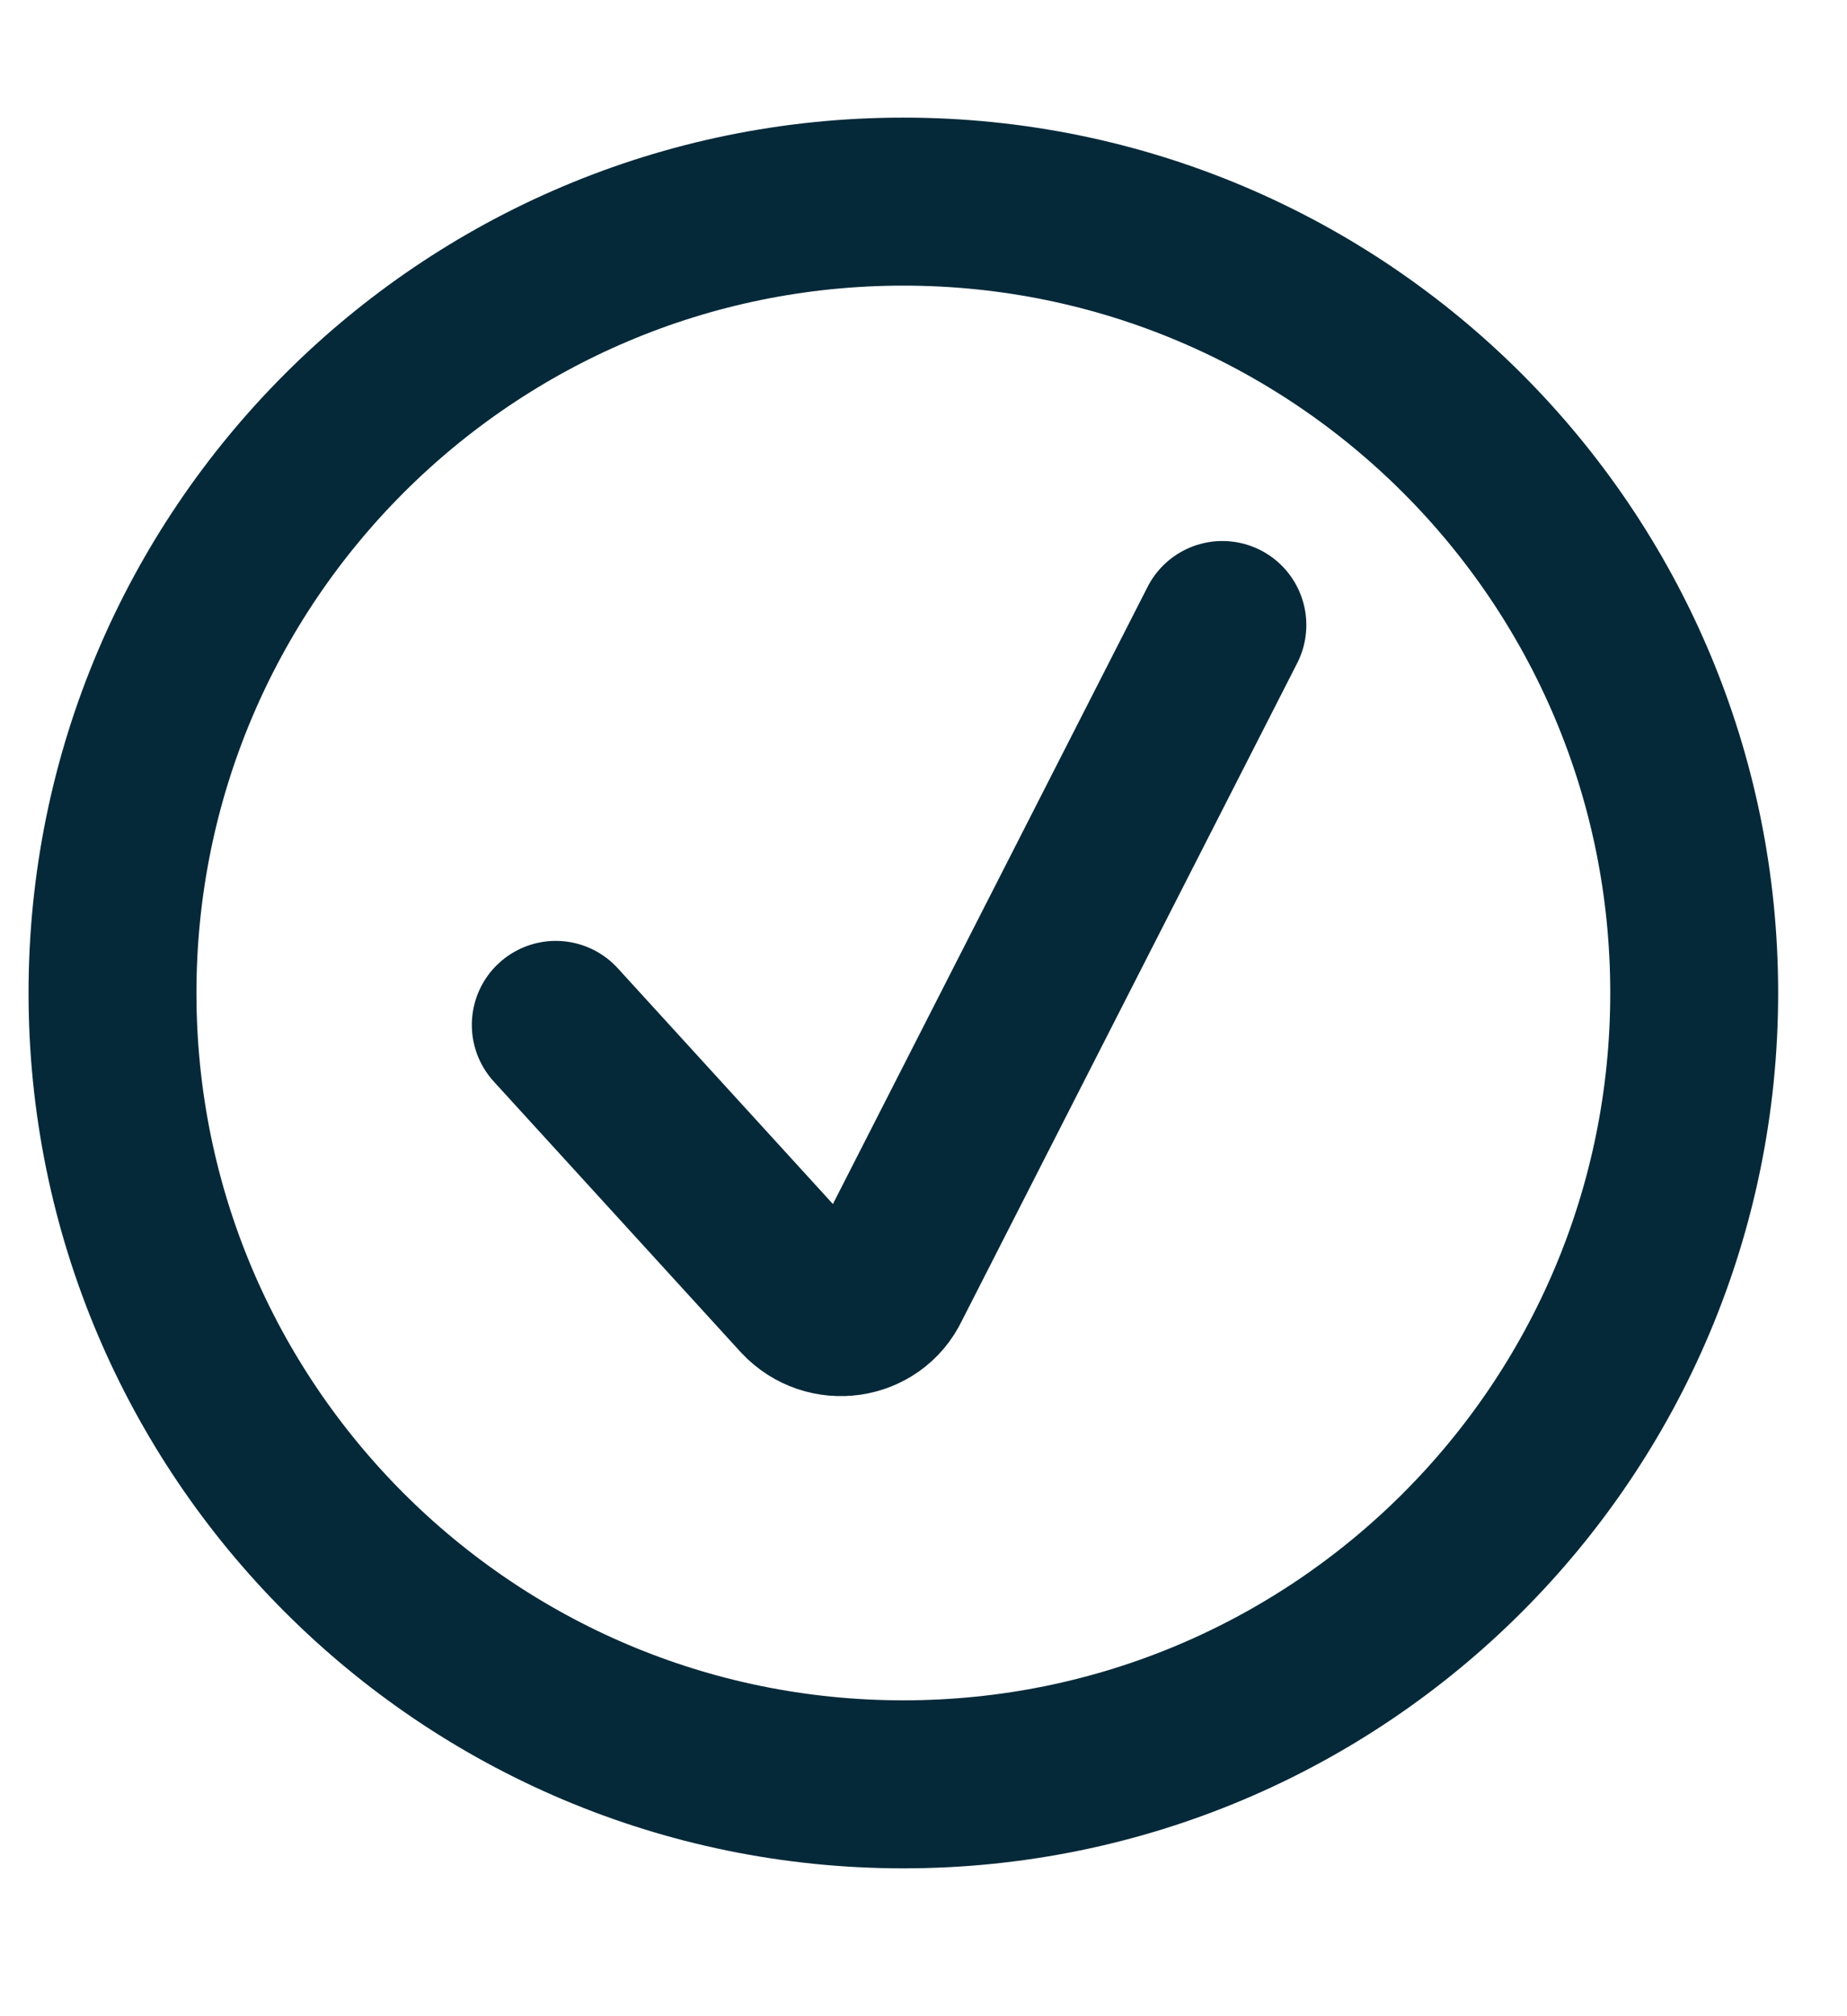
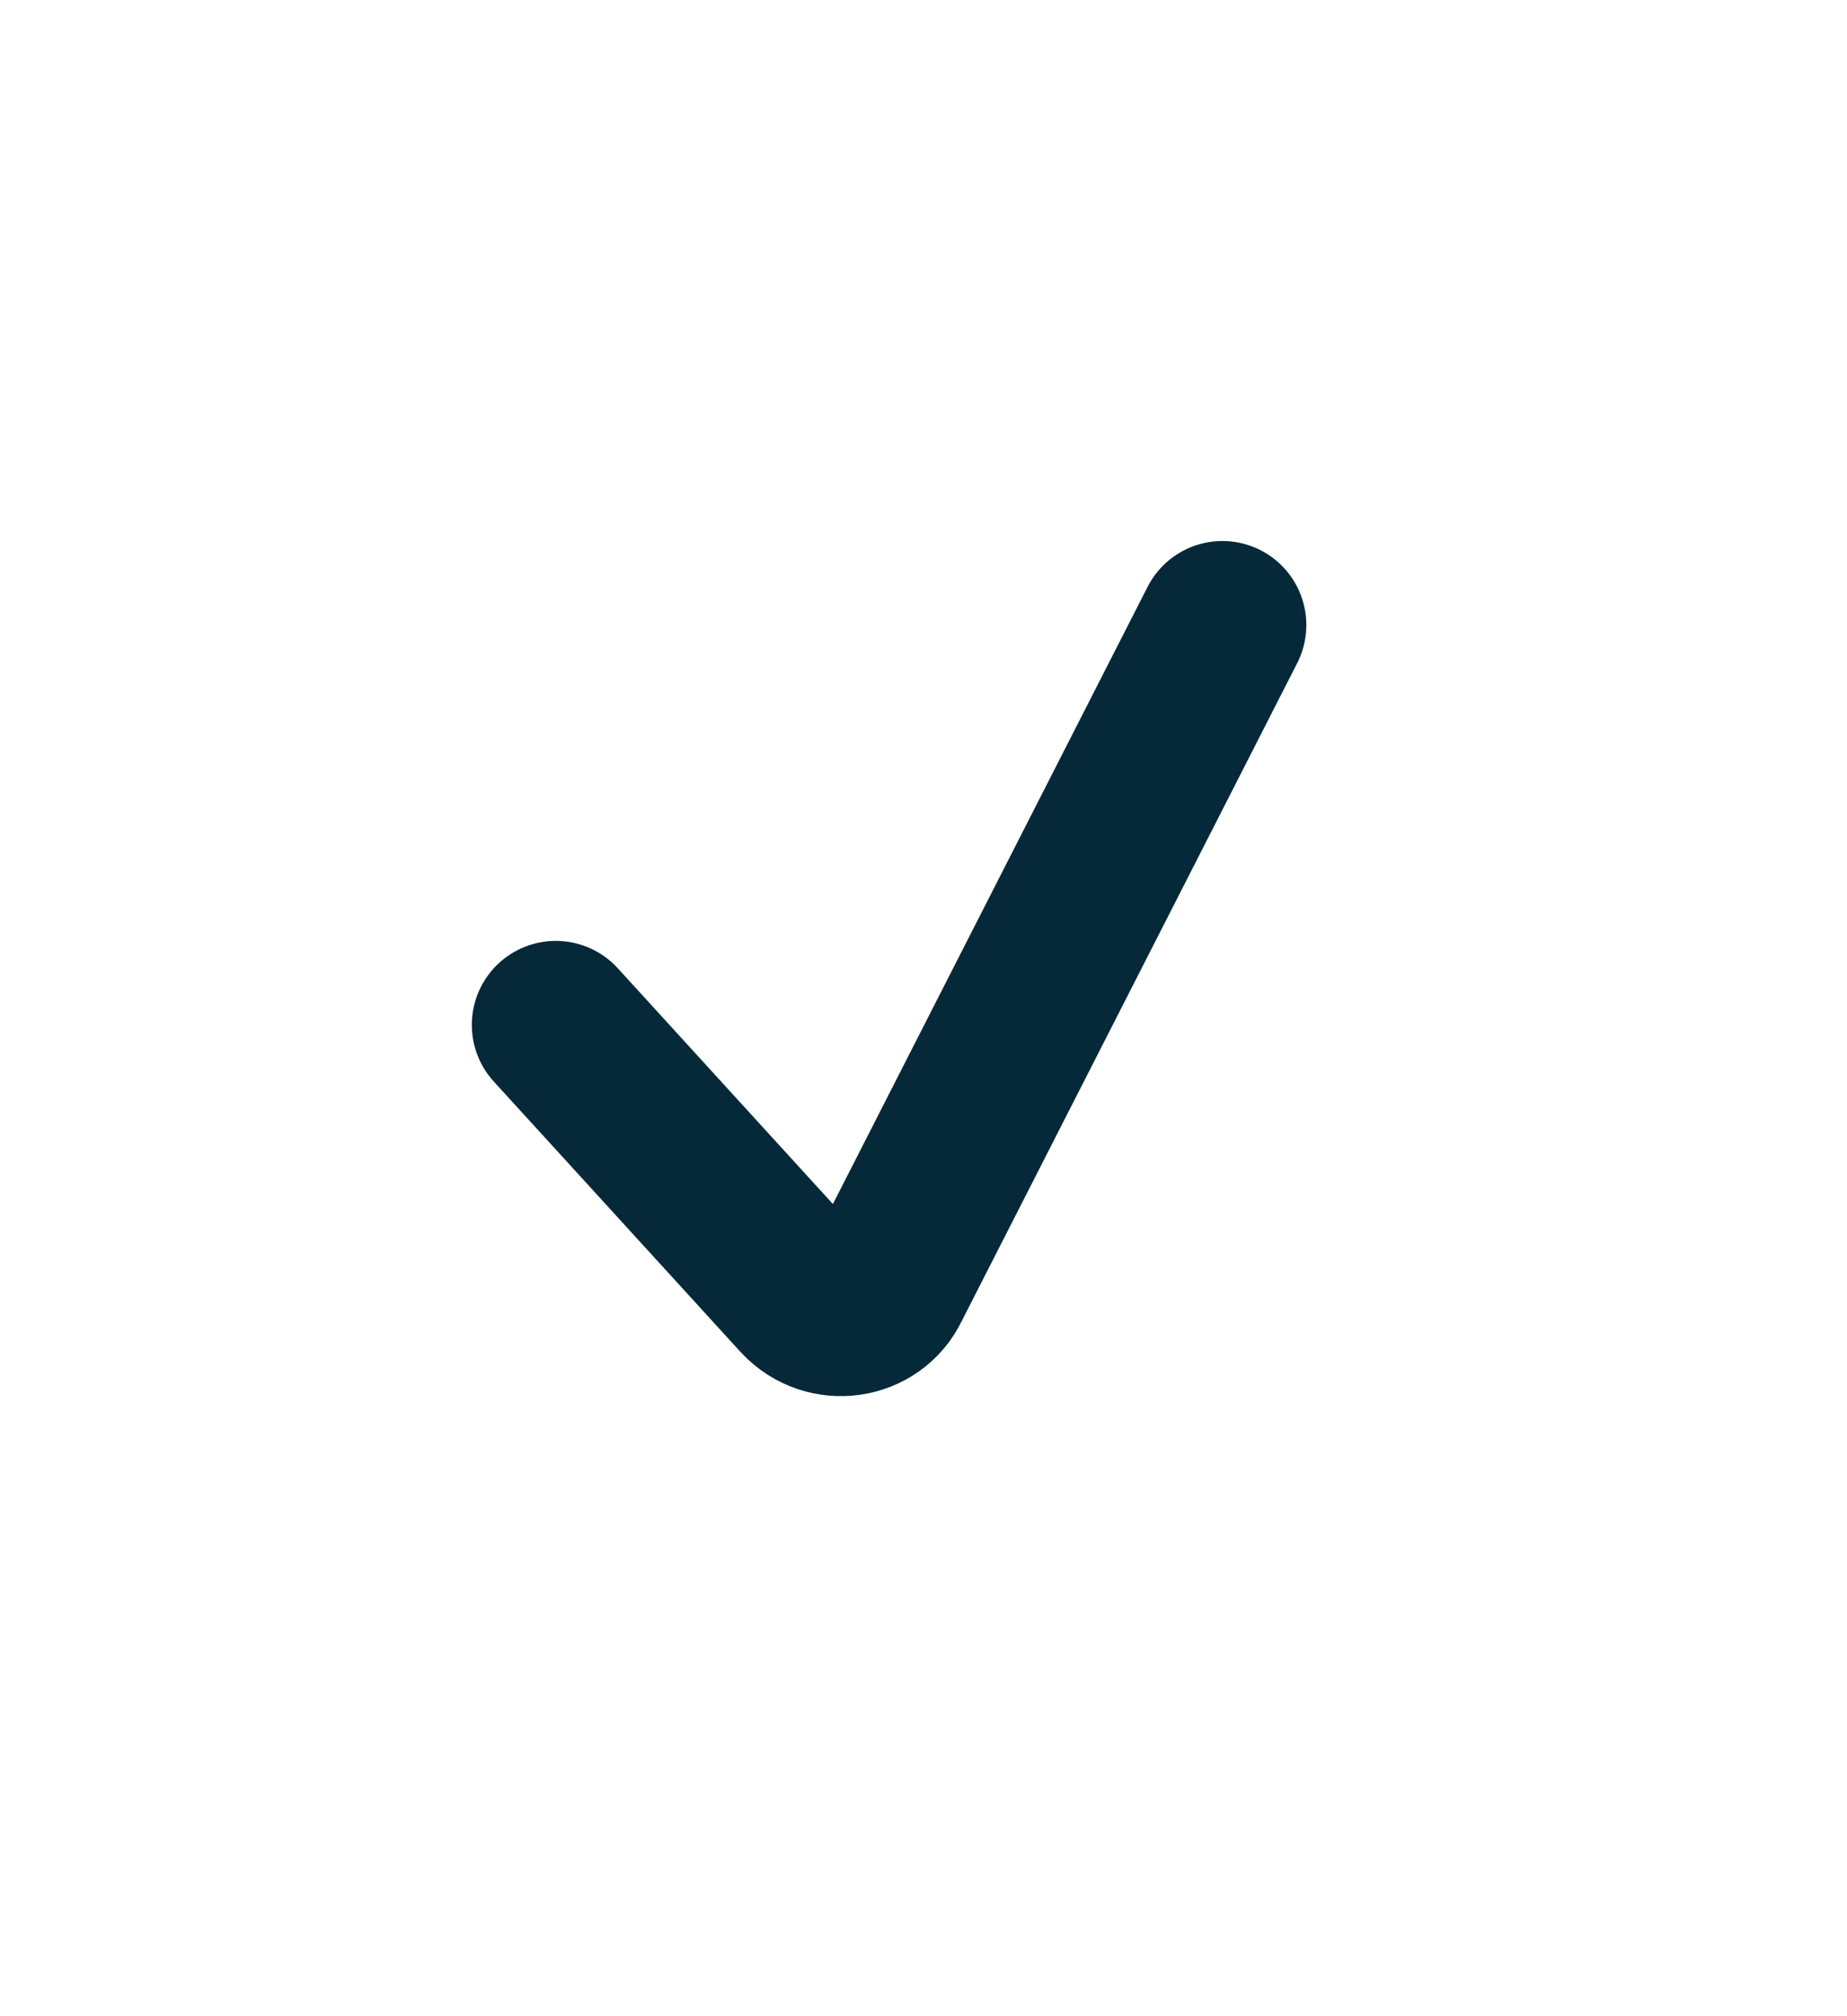
<svg xmlns="http://www.w3.org/2000/svg" width="11" height="12" viewBox="0 0 11 12" fill="none">
-   <path d="M5.38 10.62C7.981 10.62 10.09 8.511 10.09 5.91C10.09 3.309 7.981 1.2 5.38 1.2C2.779 1.2 0.67 3.309 0.67 5.91C0.67 8.511 2.779 10.62 5.38 10.62Z" stroke="#062939" />
  <path d="M3.31 6.1L4.78 7.71C4.93 7.87 5.19 7.83 5.28 7.64L7.28 3.72" stroke="#062939" stroke-linecap="round" />
</svg>